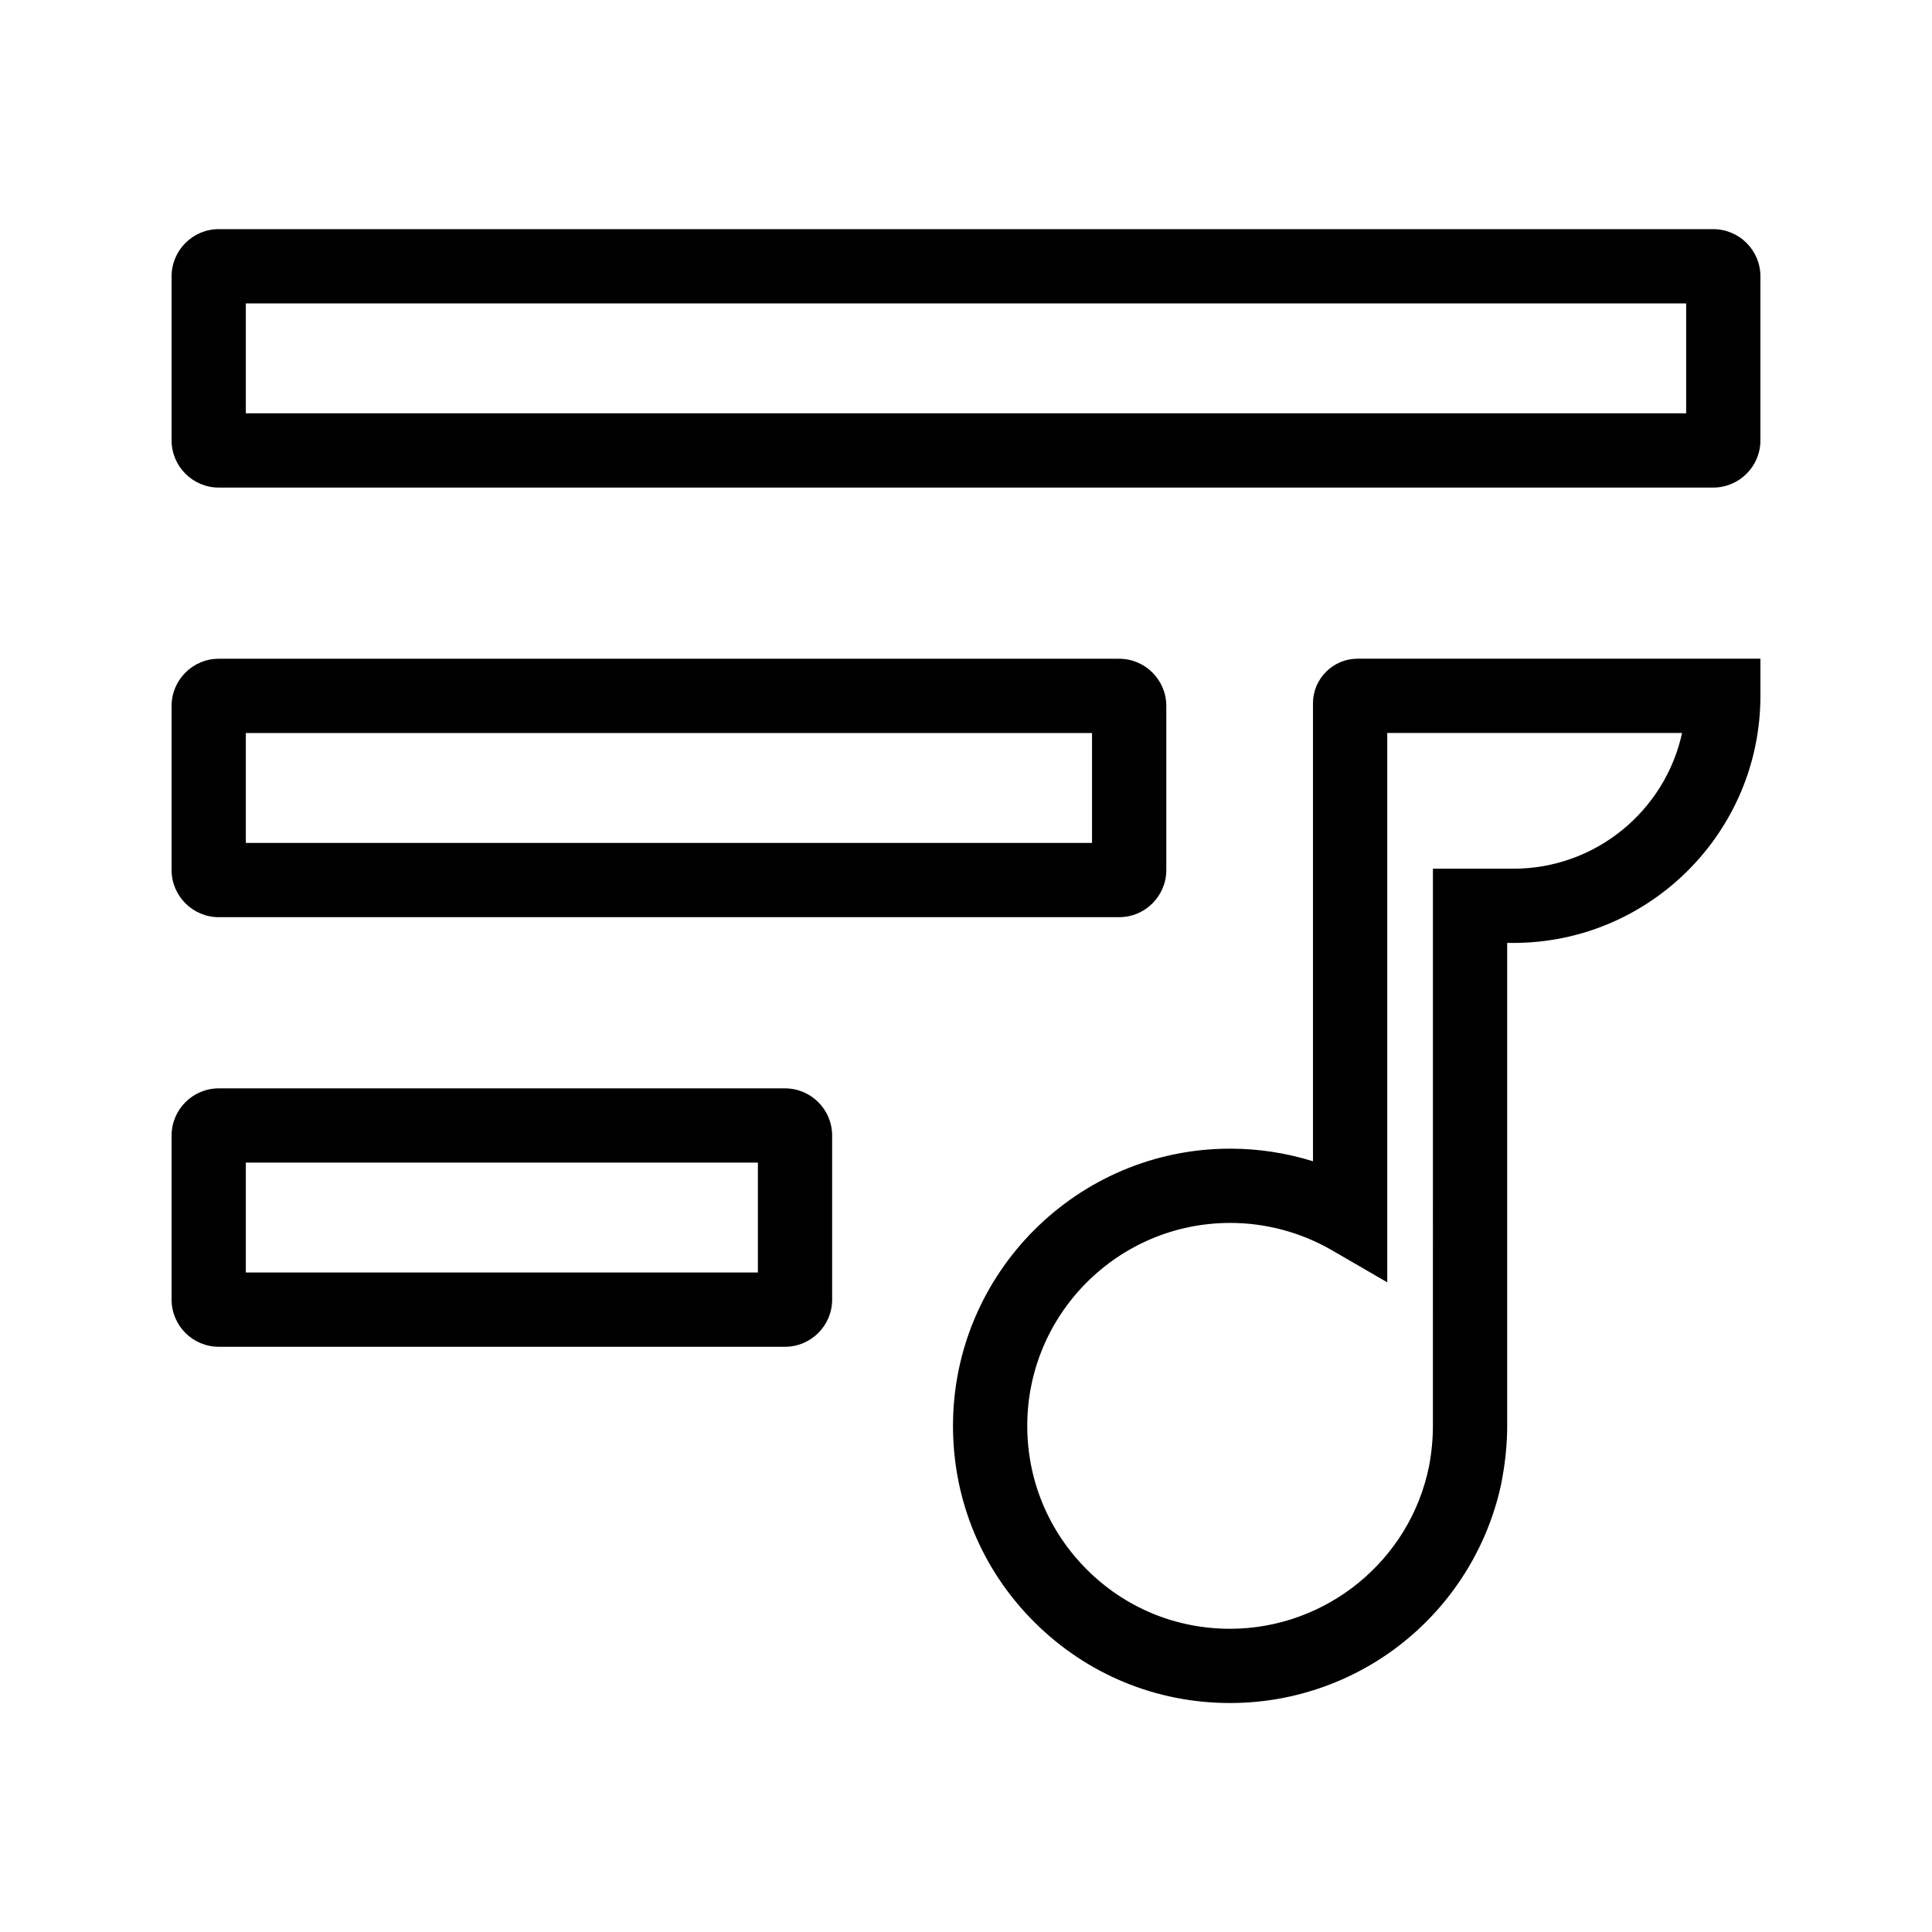
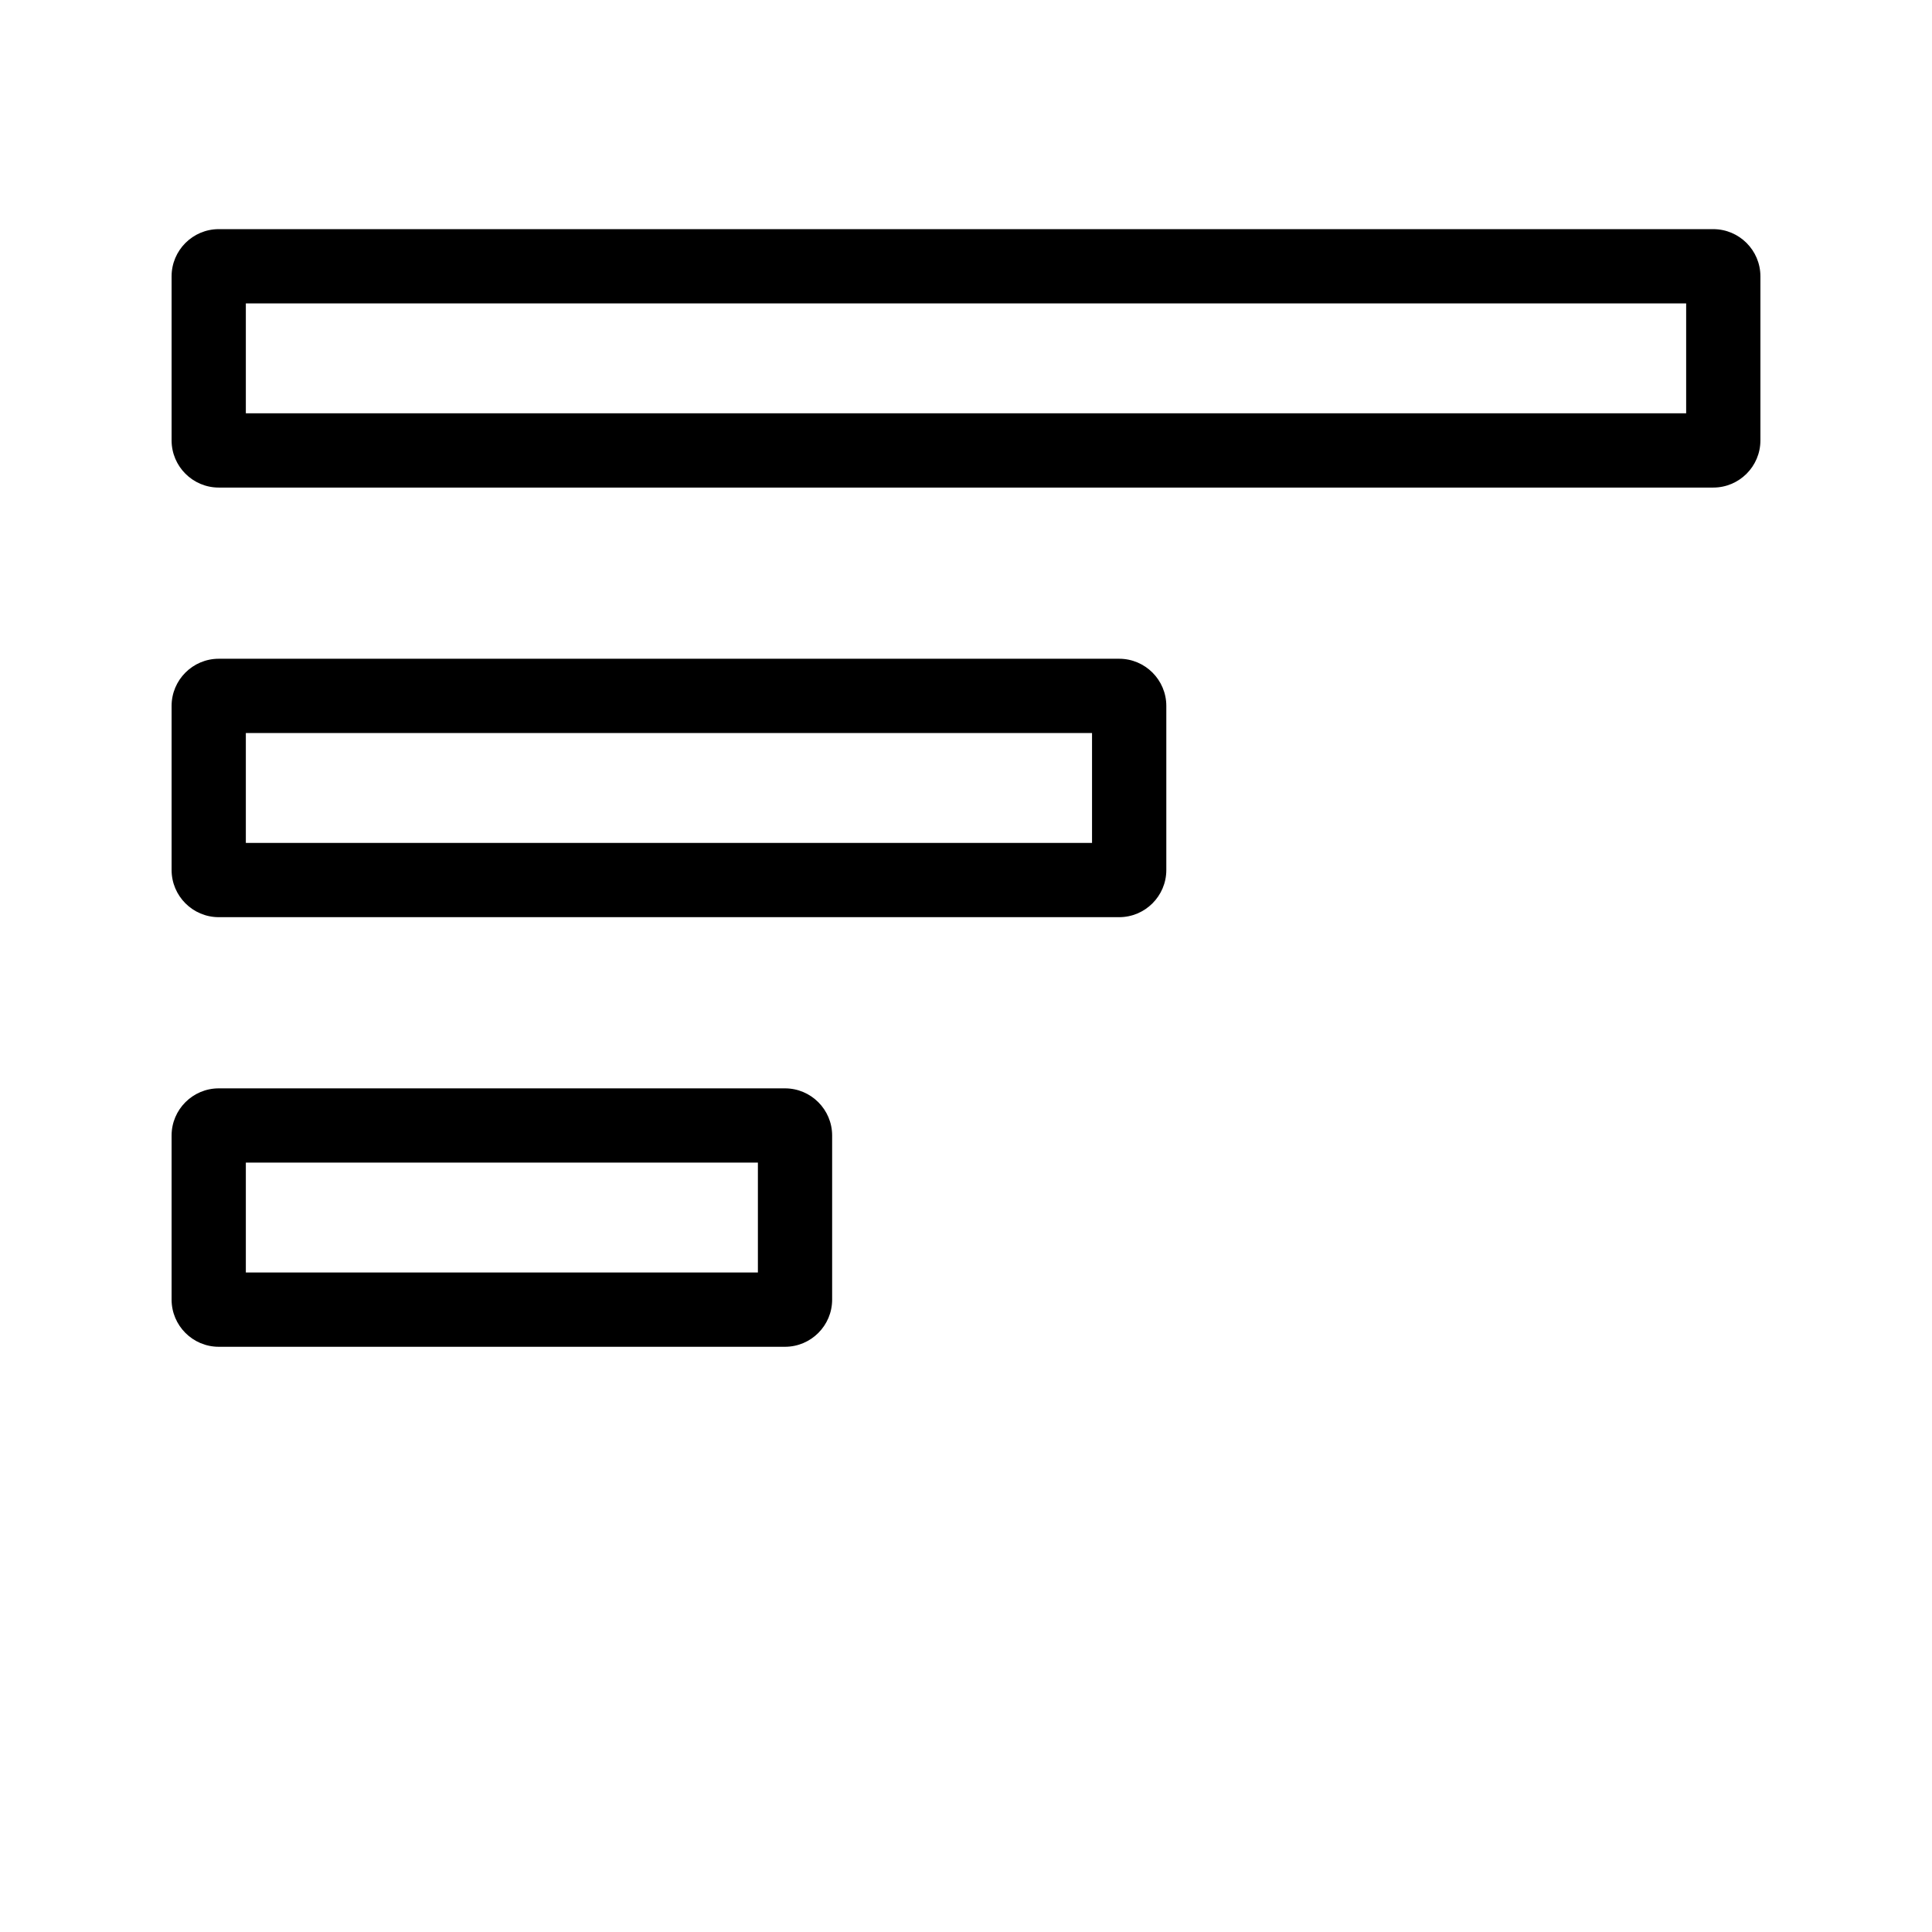
<svg xmlns="http://www.w3.org/2000/svg" fill="#000000" width="800px" height="800px" version="1.1" viewBox="144 144 512 512">
  <g>
-     <path d="m469.96 595.32c-19.582 0-37.984-7.625-51.855-21.453-13.922-13.875-21.551-32.324-21.551-52.004 0-40.492 32.965-73.457 73.457-73.457 7.477 0 14.859 1.133 21.941 3.344v-121.38c0-6.496 5.312-11.809 11.809-11.809h106.77v9.84c0 36.113-29.371 65.484-65.484 65.484h-1.625v127.97c0 4.773-0.492 9.645-1.426 14.516v0.098c-3.297 16.383-12.25 31.293-25.141 41.969-13.086 10.875-29.719 16.875-46.738 16.875-0.055 0.004-0.102 0.004-0.152 0.004zm0.051-127.23c-29.668 0-53.777 24.109-53.777 53.777 0 14.367 5.609 27.898 15.793 38.082 10.137 10.137 23.617 15.695 37.934 15.695h0.098c25.484-0.051 47.625-18.156 52.645-43.051 0.688-3.59 1.031-7.231 1.031-10.727l0.004-147.65h21.305c21.895 0 40.246-15.398 44.723-35.965h-78.133v145.58l-14.762-8.562c-8.117-4.672-17.414-7.184-26.859-7.184z" />
    <path d="m598.03 273.21h-396.06c-6.887 0-12.496-5.609-12.496-12.496v-43.492c0-6.887 5.609-12.496 12.496-12.496h396.06c6.887 0 12.496 5.609 12.496 12.496v43.492c0.004 6.887-5.606 12.496-12.496 12.496zm-388.88-19.68h381.7v-29.125l-381.7-0.004z" />
    <path d="m440.59 387.06h-238.62c-6.887 0-12.496-5.609-12.496-12.496v-43.492c0-6.887 5.609-12.496 12.496-12.496h238.62c6.887 0 12.496 5.609 12.496 12.496v43.492c0 6.887-5.609 12.496-12.496 12.496zm-231.44-19.68h224.25v-29.125h-224.25z" />
    <path d="m352.03 500.91h-150.06c-6.887 0-12.496-5.609-12.496-12.496v-43.492c0-6.887 5.609-12.496 12.496-12.496h150.06c6.887 0 12.496 5.609 12.496 12.496v43.492c0 6.891-5.606 12.496-12.496 12.496zm-142.88-19.68h135.7v-29.125h-135.7z" />
  </g>
</svg>